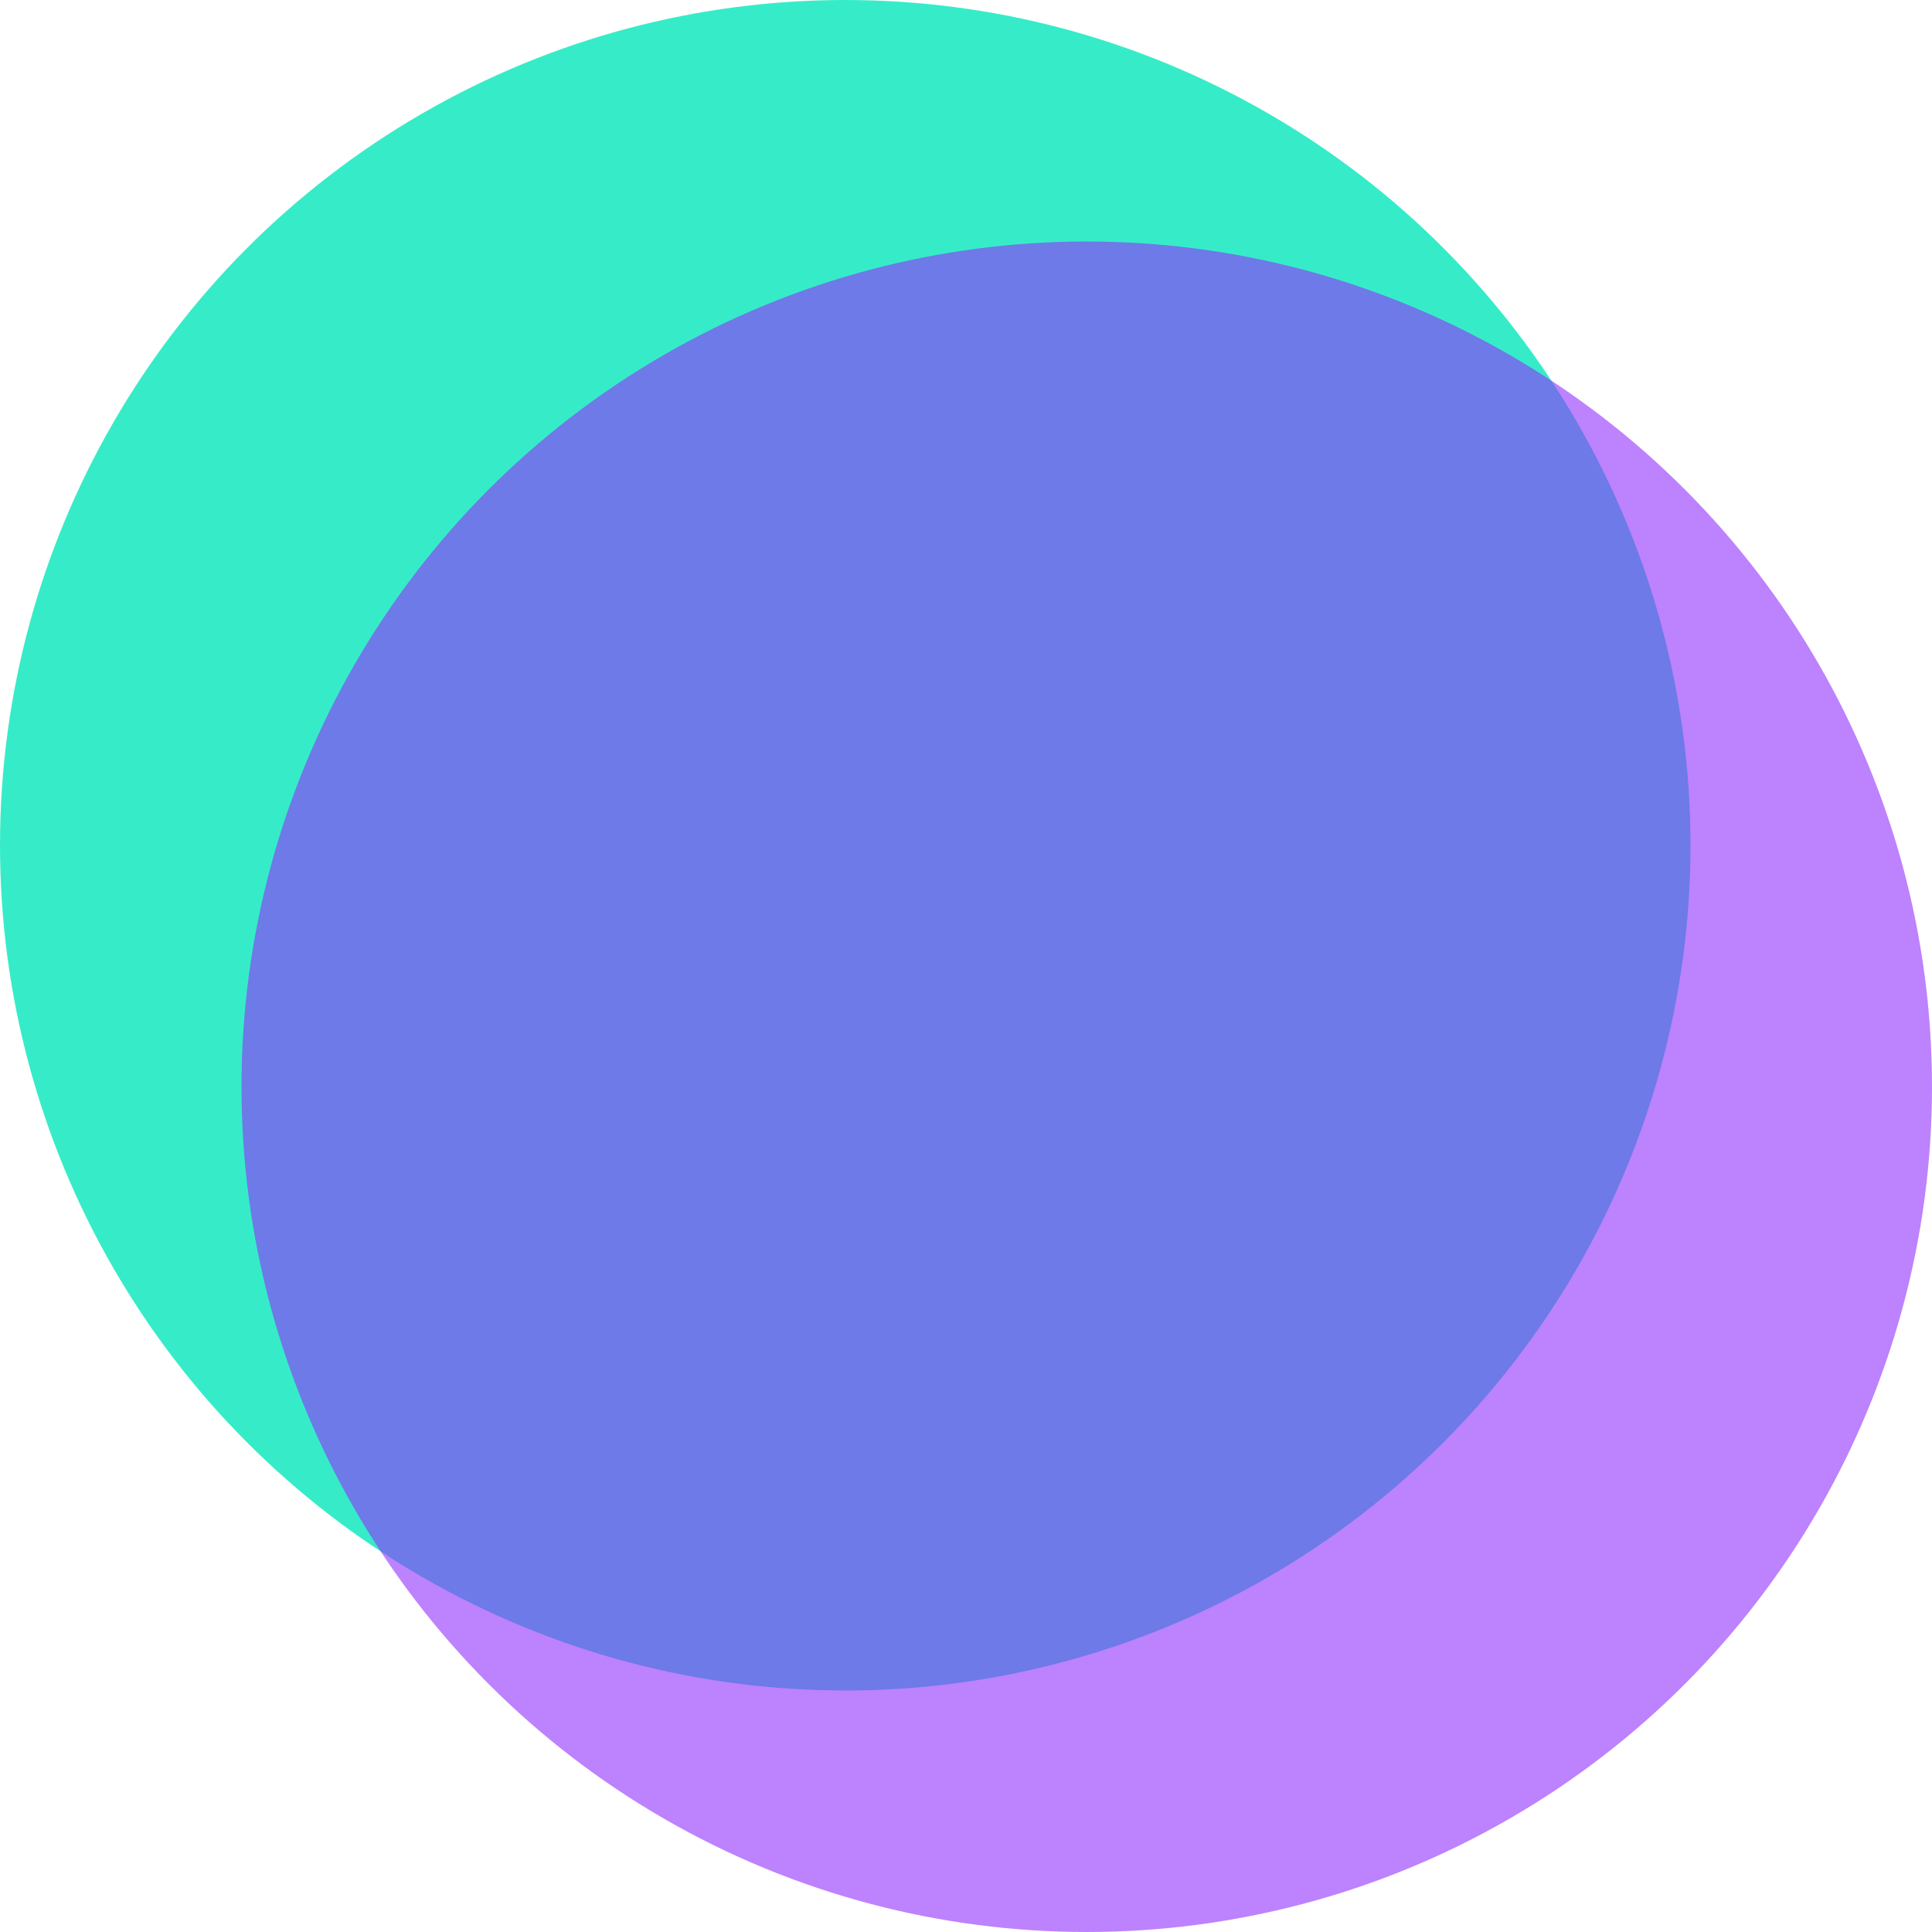
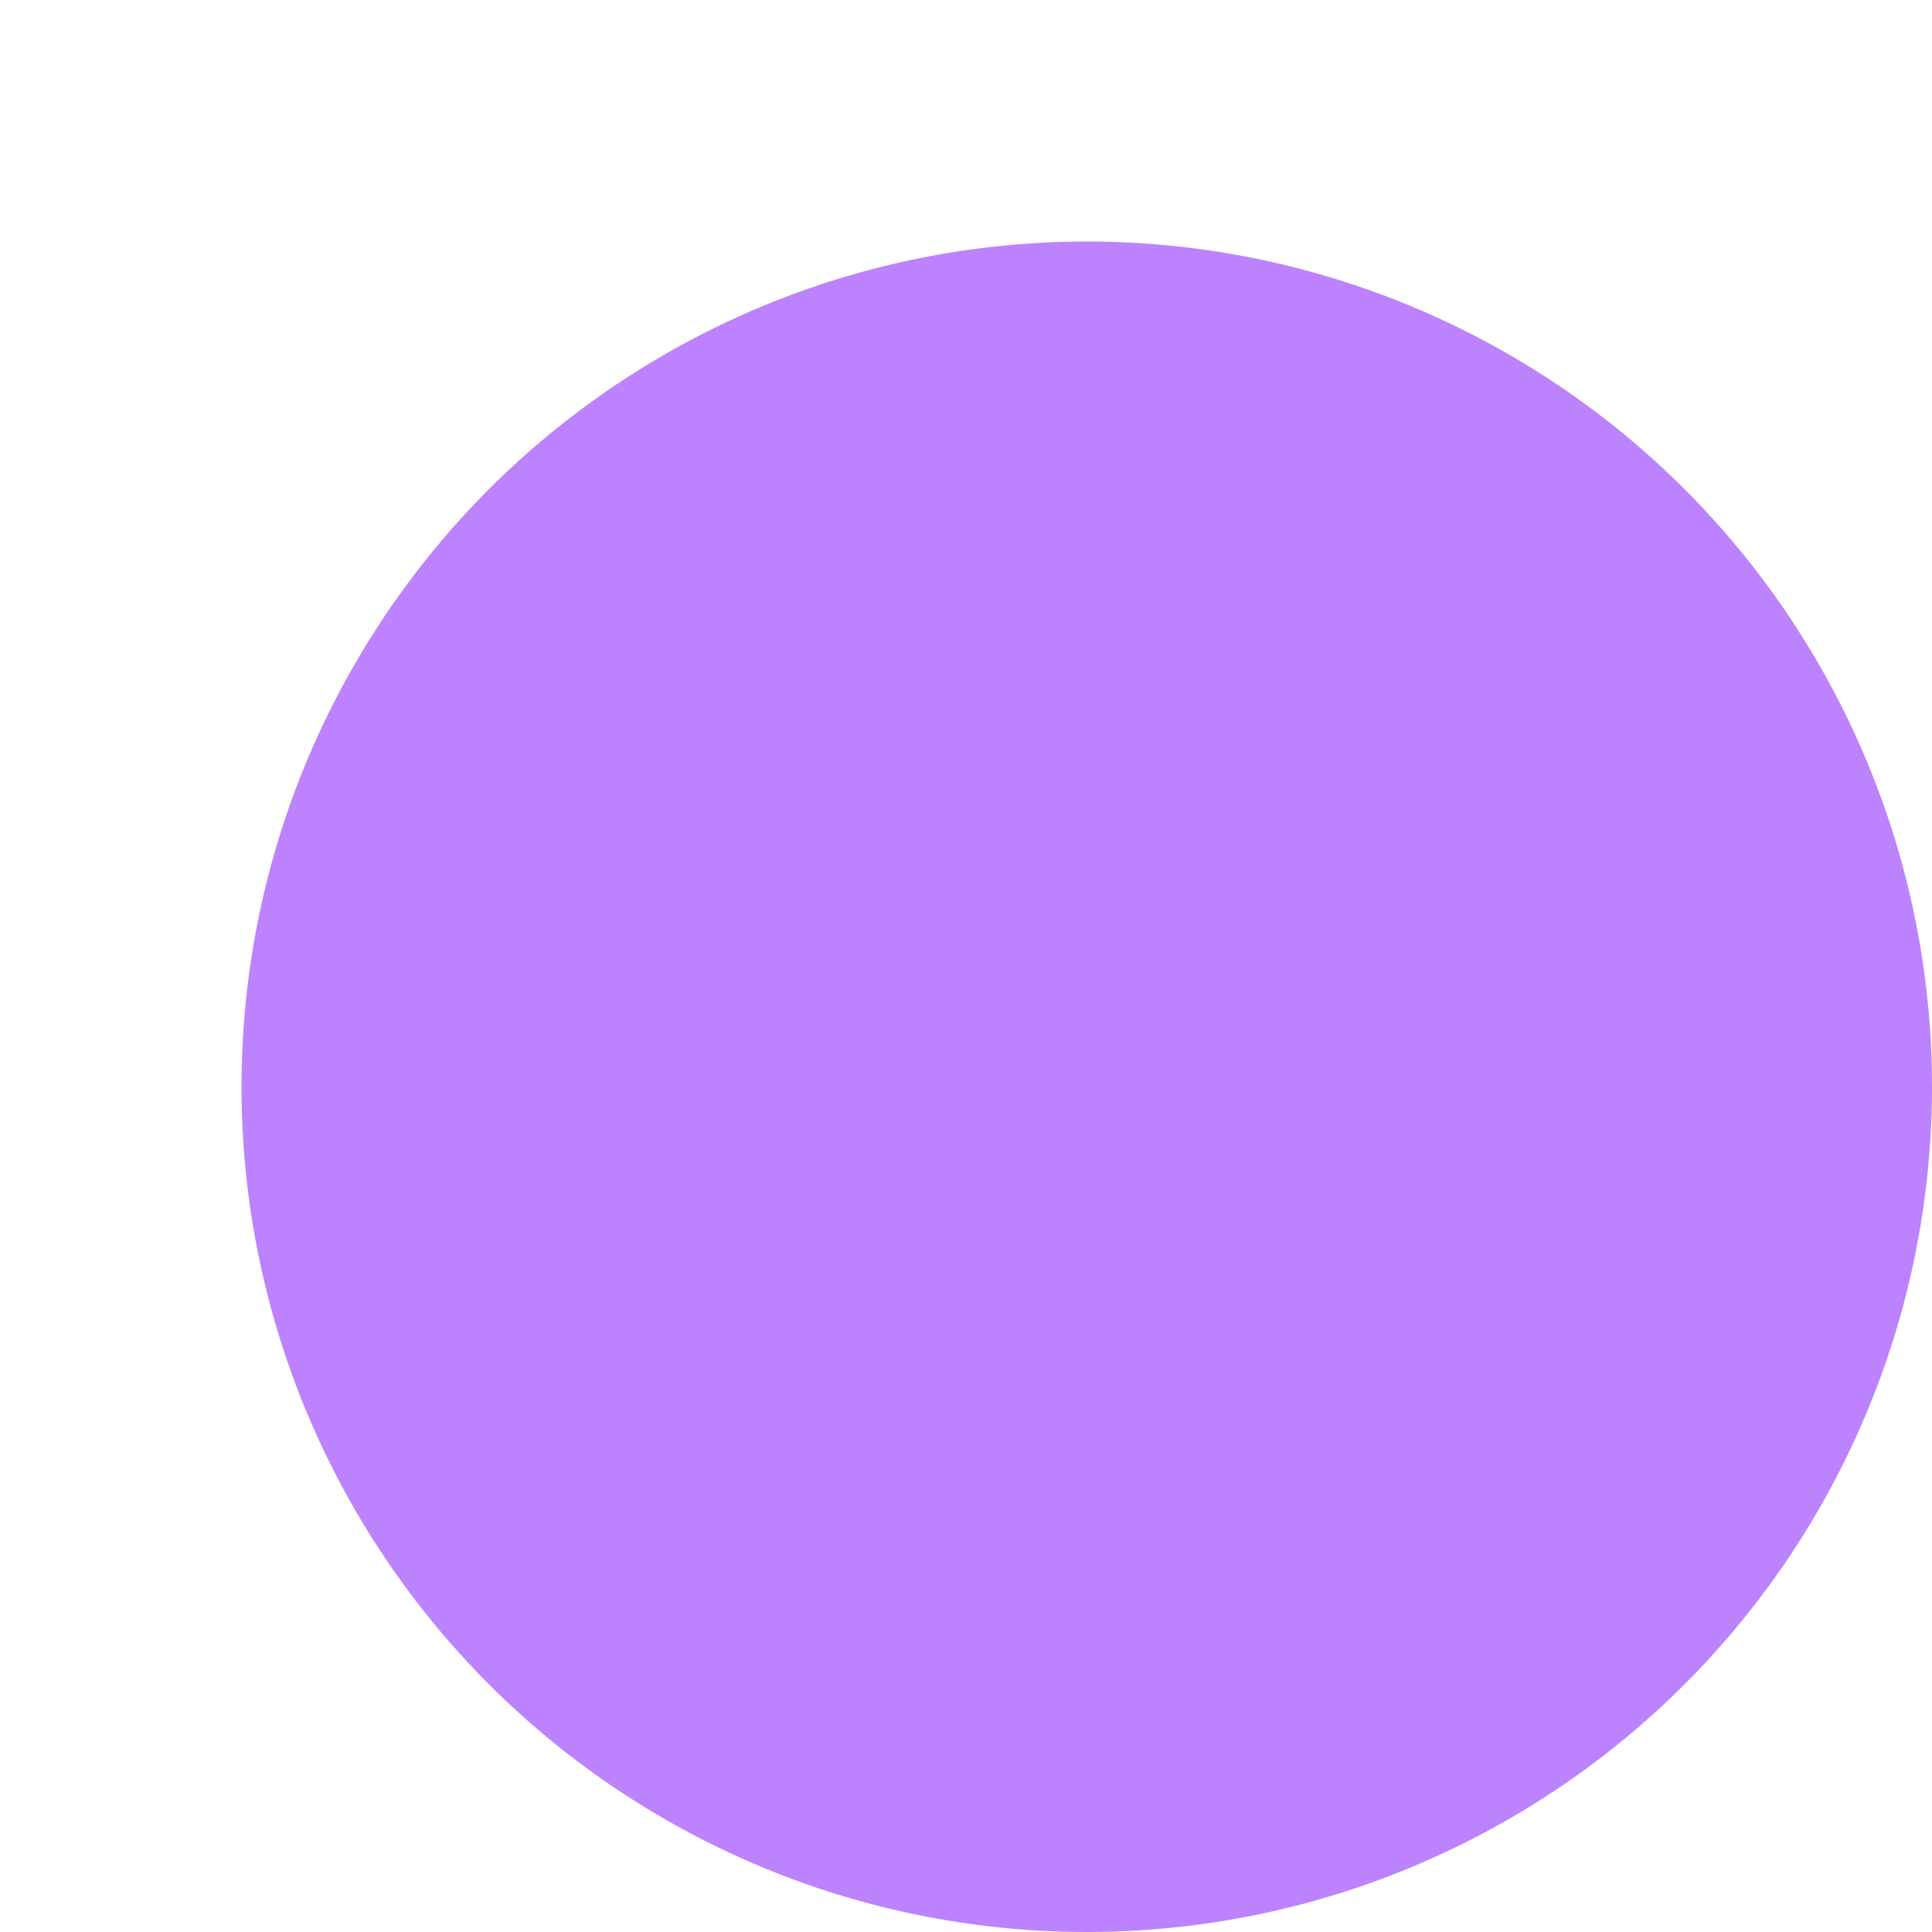
<svg xmlns="http://www.w3.org/2000/svg" width="80" height="80" viewBox="0 0 80 80" fill="none">
-   <circle cx="35" cy="35" r="35" fill="#36ECC8" />
  <circle cx="45" cy="45" r="35" fill="#922FFE" fill-opacity="0.6" />
</svg>